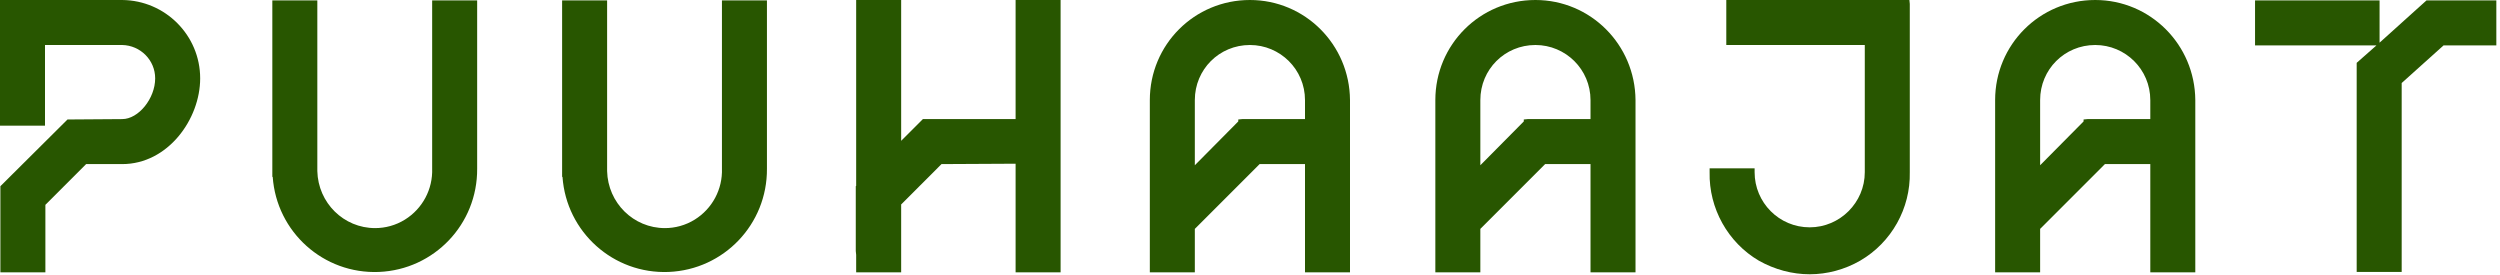
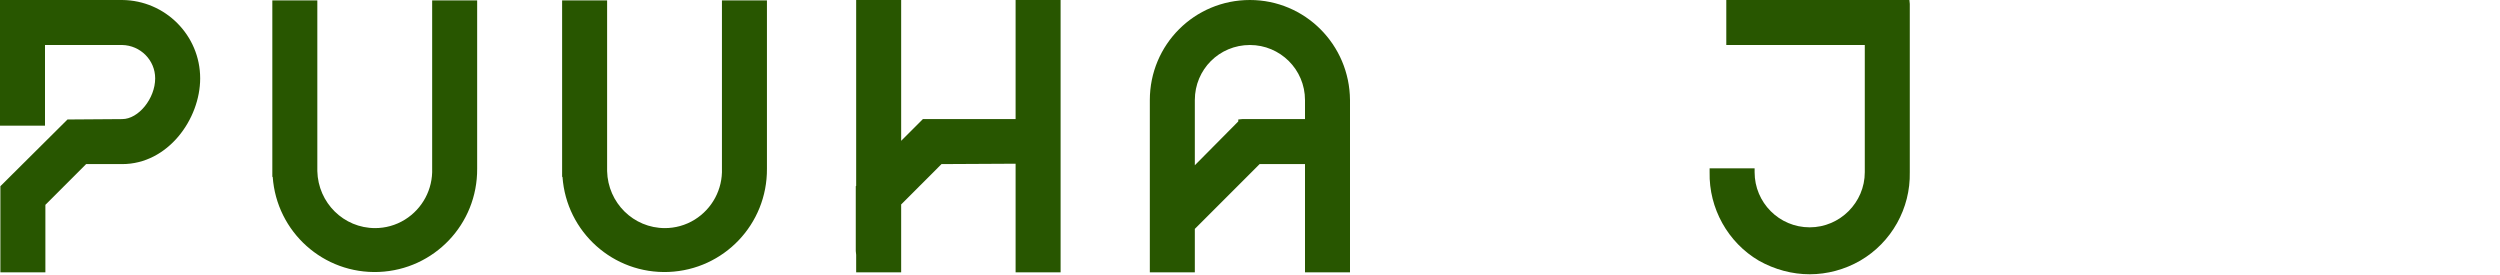
<svg xmlns="http://www.w3.org/2000/svg" width="100%" height="100%" viewBox="0 0 464 51" xml:space="preserve" style="fill-rule:evenodd;clip-rule:evenodd;stroke-linejoin:round;stroke-miterlimit:2;">
  <g transform="matrix(1,0,0,1,-445.024,-403.132)">
    <g transform="matrix(72,0,0,72,440.416,453.532)">
      <path d="M0.379,-0.7L0.064,-0.7L0.064,-0.376L0.18,-0.376L0.18,-0.584L0.379,-0.584C0.426,-0.583 0.464,-0.545 0.464,-0.498C0.464,-0.446 0.421,-0.393 0.379,-0.393L0.238,-0.392L0.065,-0.22L0.065,0.002L0.181,0.002L0.181,-0.172L0.286,-0.277L0.379,-0.277C0.497,-0.277 0.58,-0.393 0.58,-0.498C0.58,-0.609 0.49,-0.699 0.379,-0.7Z" style="fill:rgb(40,86,0);fill-rule:nonzero;" />
    </g>
    <g transform="matrix(72,0,0,72,491.32,453.532)">
      <path d="M0.471,-0.699L0.471,-0.266C0.473,-0.212 0.446,-0.162 0.401,-0.134C0.377,-0.119 0.35,-0.112 0.324,-0.112C0.243,-0.112 0.177,-0.177 0.175,-0.259L0.175,-0.699L0.059,-0.699L0.059,-0.244L0.06,-0.244C0.07,-0.102 0.191,0.007 0.334,0.001C0.476,-0.005 0.588,-0.122 0.587,-0.265L0.587,-0.699L0.471,-0.699Z" style="fill:rgb(40,86,0);fill-rule:nonzero;" />
    </g>
    <g transform="matrix(72,0,0,72,545.104,453.532)">
      <path d="M0.471,-0.699L0.471,-0.266C0.473,-0.212 0.446,-0.162 0.401,-0.134C0.377,-0.119 0.35,-0.112 0.324,-0.112C0.243,-0.112 0.177,-0.177 0.175,-0.259L0.175,-0.699L0.059,-0.699L0.059,-0.244L0.06,-0.244C0.07,-0.102 0.191,0.007 0.334,0.001C0.476,-0.005 0.588,-0.122 0.587,-0.265L0.587,-0.699L0.471,-0.699Z" style="fill:rgb(40,86,0);fill-rule:nonzero;" />
    </g>
    <g transform="matrix(72,0,0,72,598.888,453.532)">
      <path d="M0.481,-0.7L0.481,-0.393L0.242,-0.393L0.186,-0.337L0.186,-0.7L0.07,-0.7L0.07,-0.221L0.069,-0.22L0.069,-0.053L0.07,-0.043L0.07,0.002L0.186,0.002L0.186,-0.173L0.29,-0.277L0.481,-0.278L0.481,0.002L0.597,0.002L0.597,-0.7L0.481,-0.7Z" style="fill:rgb(40,86,0);fill-rule:nonzero;" />
    </g>
    <g transform="matrix(72,0,0,72,654.112,453.532)">
      <path d="M0.318,-0.7C0.175,-0.7 0.06,-0.585 0.06,-0.442L0.06,0.002L0.176,0.002L0.176,-0.11L0.343,-0.277L0.46,-0.277L0.46,0.002L0.576,0.002L0.576,-0.442C0.575,-0.585 0.46,-0.7 0.318,-0.7ZM0.46,-0.393L0.298,-0.393L0.288,-0.392L0.288,-0.387L0.176,-0.274L0.176,-0.442C0.176,-0.521 0.239,-0.584 0.318,-0.584C0.396,-0.584 0.46,-0.521 0.46,-0.442L0.46,-0.393Z" style="fill:rgb(40,86,0);fill-rule:nonzero;" />
    </g>
    <g transform="matrix(72,0,0,72,707.104,453.532)">
-       <path d="M0.318,-0.7C0.175,-0.7 0.06,-0.585 0.06,-0.442L0.06,0.002L0.176,0.002L0.176,-0.11L0.343,-0.277L0.46,-0.277L0.46,0.002L0.576,0.002L0.576,-0.442C0.575,-0.585 0.46,-0.7 0.318,-0.7ZM0.46,-0.393L0.298,-0.393L0.288,-0.392L0.288,-0.387L0.176,-0.274L0.176,-0.442C0.176,-0.521 0.239,-0.584 0.318,-0.584C0.396,-0.584 0.46,-0.521 0.46,-0.442L0.46,-0.393Z" style="fill:rgb(40,86,0);fill-rule:nonzero;" />
-     </g>
+       </g>
    <g transform="matrix(72,0,0,72,760.096,453.532)">
      <path d="M0.546,-0.7L0.074,-0.7L0.074,-0.584L0.431,-0.584L0.431,-0.256C0.431,-0.178 0.367,-0.114 0.289,-0.114C0.21,-0.114 0.147,-0.178 0.147,-0.256L0.147,-0.266L0.031,-0.266L0.031,-0.256C0.029,-0.163 0.078,-0.075 0.158,-0.028C0.199,-0.005 0.244,0.007 0.289,0.007C0.334,0.007 0.379,-0.005 0.419,-0.028C0.5,-0.075 0.549,-0.163 0.547,-0.256L0.547,-0.69L0.546,-0.7Z" style="fill:rgb(40,86,0);fill-rule:nonzero;" />
    </g>
    <g transform="matrix(72,0,0,72,811,453.532)">
-       <path d="M0.318,-0.7C0.175,-0.7 0.06,-0.585 0.06,-0.442L0.06,0.002L0.176,0.002L0.176,-0.11L0.343,-0.277L0.46,-0.277L0.46,0.002L0.576,0.002L0.576,-0.442C0.575,-0.585 0.46,-0.7 0.318,-0.7ZM0.46,-0.393L0.298,-0.393L0.288,-0.392L0.288,-0.387L0.176,-0.274L0.176,-0.442C0.176,-0.521 0.239,-0.584 0.318,-0.584C0.396,-0.584 0.46,-0.521 0.46,-0.442L0.46,-0.393Z" style="fill:rgb(40,86,0);fill-rule:nonzero;" />
-     </g>
+       </g>
    <g transform="matrix(72,0,0,72,862.696,453.532)">
-       <path d="M0.634,-0.699L0.454,-0.699L0.333,-0.59L0.333,-0.699L0.012,-0.699L0.012,-0.583L0.325,-0.583L0.274,-0.538L0.274,0.001L0.39,0.001L0.39,-0.486L0.498,-0.583L0.634,-0.583L0.634,-0.699Z" style="fill:rgb(40,86,0);fill-rule:nonzero;" />
-     </g>
+       </g>
  </g>
</svg>